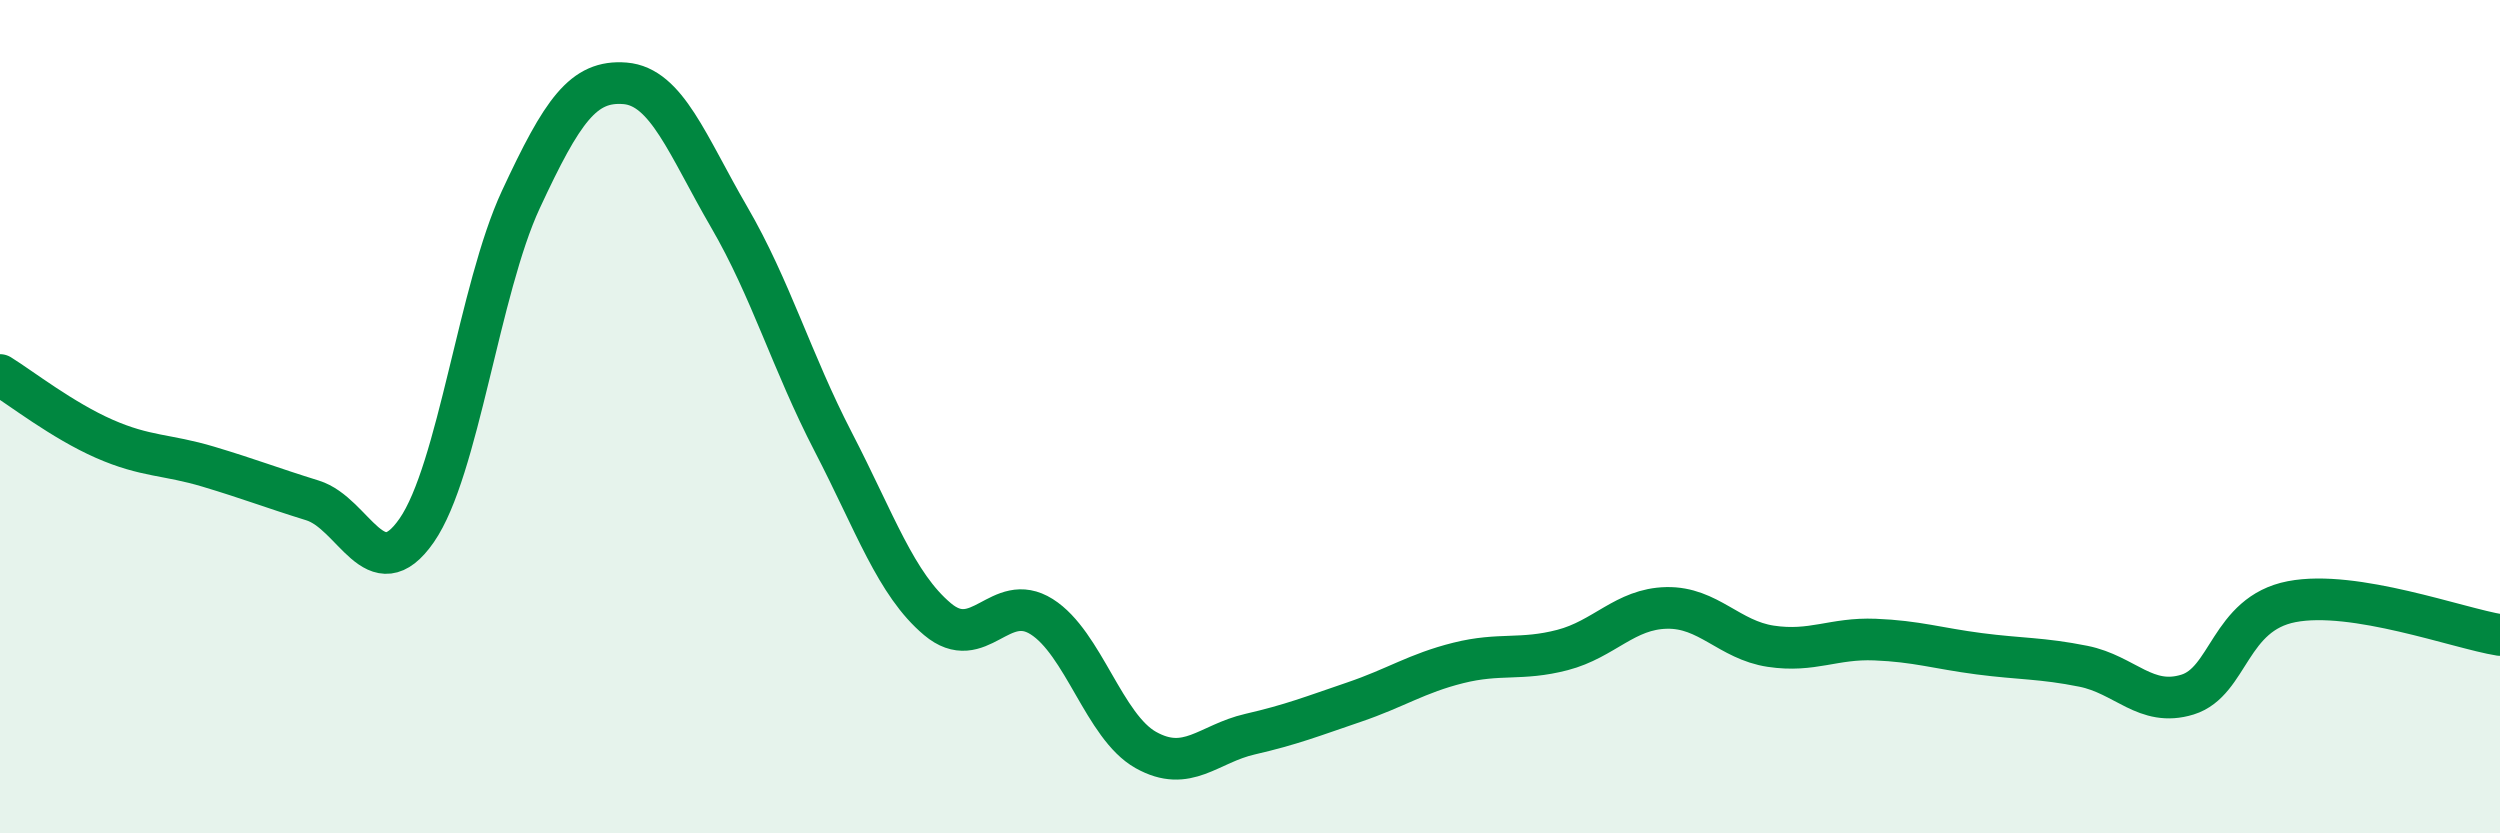
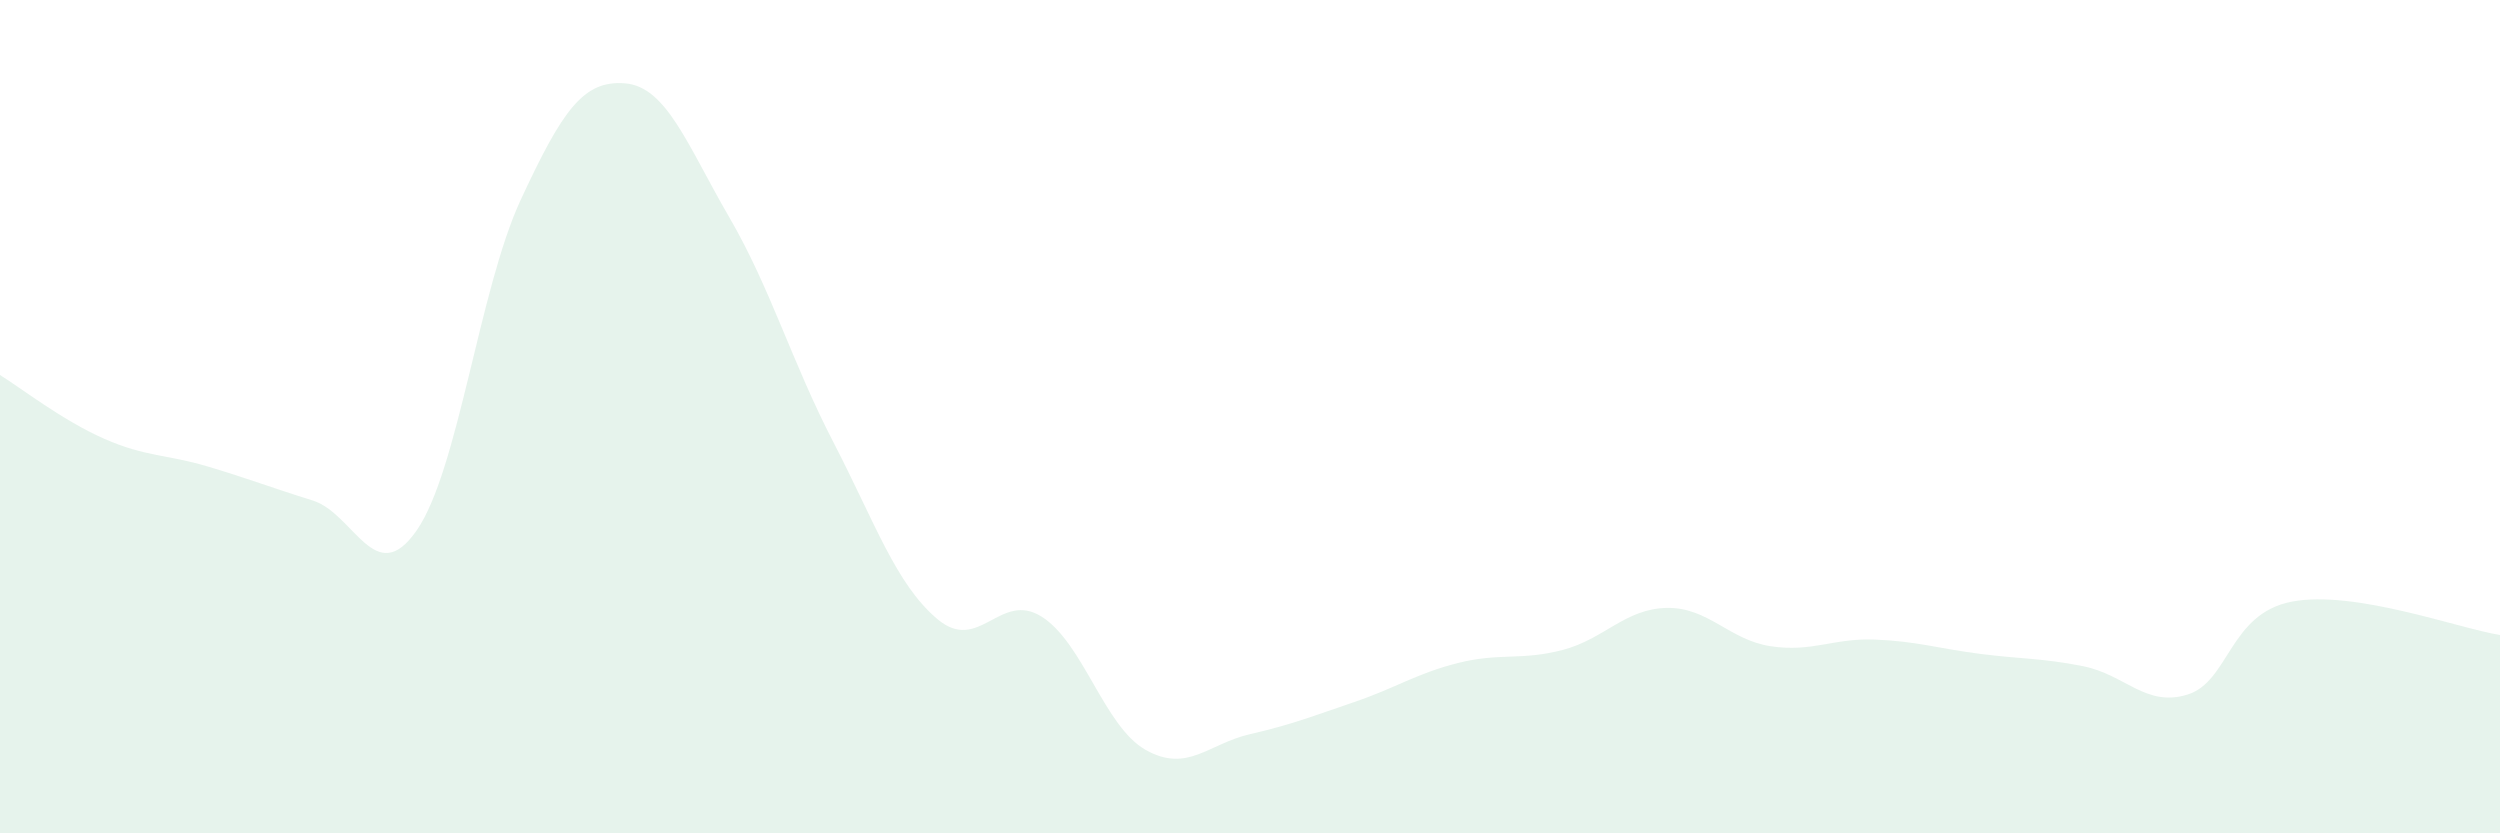
<svg xmlns="http://www.w3.org/2000/svg" width="60" height="20" viewBox="0 0 60 20">
  <path d="M 0,9 C 0.5,9.31 1.5,10.09 2.5,10.53 C 3.5,10.97 4,10.9 5,11.2 C 6,11.5 6.5,11.7 7.5,12.01 C 8.5,12.32 9,14.17 10,12.73 C 11,11.29 11.5,6.94 12.5,4.79 C 13.5,2.64 14,1.92 15,2 C 16,2.08 16.5,3.49 17.5,5.21 C 18.5,6.93 19,8.68 20,10.61 C 21,12.54 21.5,14.02 22.5,14.86 C 23.5,15.7 24,14.17 25,14.8 C 26,15.43 26.5,17.44 27.5,18 C 28.5,18.56 29,17.85 30,17.62 C 31,17.39 31.5,17.19 32.5,16.85 C 33.5,16.51 34,16.16 35,15.91 C 36,15.66 36.5,15.86 37.5,15.6 C 38.5,15.34 39,14.61 40,14.59 C 41,14.57 41.5,15.36 42.5,15.51 C 43.5,15.66 44,15.31 45,15.35 C 46,15.39 46.5,15.56 47.5,15.69 C 48.5,15.82 49,15.79 50,15.99 C 51,16.19 51.5,16.98 52.5,16.67 C 53.5,16.36 53.5,14.73 55,14.44 C 56.5,14.15 59,15.08 60,15.24L60 20L0 20Z" fill="#008740" opacity="0.1" stroke-linecap="round" stroke-linejoin="round" />
-   <path d="M 0,9 C 0.5,9.31 1.5,10.09 2.5,10.53 C 3.5,10.97 4,10.9 5,11.2 C 6,11.5 6.5,11.7 7.5,12.01 C 8.5,12.32 9,14.17 10,12.73 C 11,11.29 11.5,6.94 12.5,4.79 C 13.5,2.64 14,1.92 15,2 C 16,2.08 16.5,3.49 17.5,5.21 C 18.5,6.93 19,8.68 20,10.61 C 21,12.54 21.5,14.02 22.5,14.86 C 23.5,15.7 24,14.17 25,14.8 C 26,15.43 26.5,17.44 27.5,18 C 28.5,18.56 29,17.85 30,17.62 C 31,17.39 31.5,17.19 32.5,16.85 C 33.5,16.51 34,16.16 35,15.91 C 36,15.66 36.5,15.86 37.5,15.6 C 38.5,15.34 39,14.61 40,14.59 C 41,14.57 41.5,15.36 42.5,15.51 C 43.5,15.66 44,15.31 45,15.35 C 46,15.39 46.5,15.56 47.5,15.69 C 48.5,15.82 49,15.79 50,15.99 C 51,16.19 51.5,16.98 52.5,16.67 C 53.5,16.36 53.5,14.73 55,14.44 C 56.5,14.15 59,15.08 60,15.24" stroke="#008740" stroke-width="1" fill="none" stroke-linecap="round" stroke-linejoin="round" />
</svg>